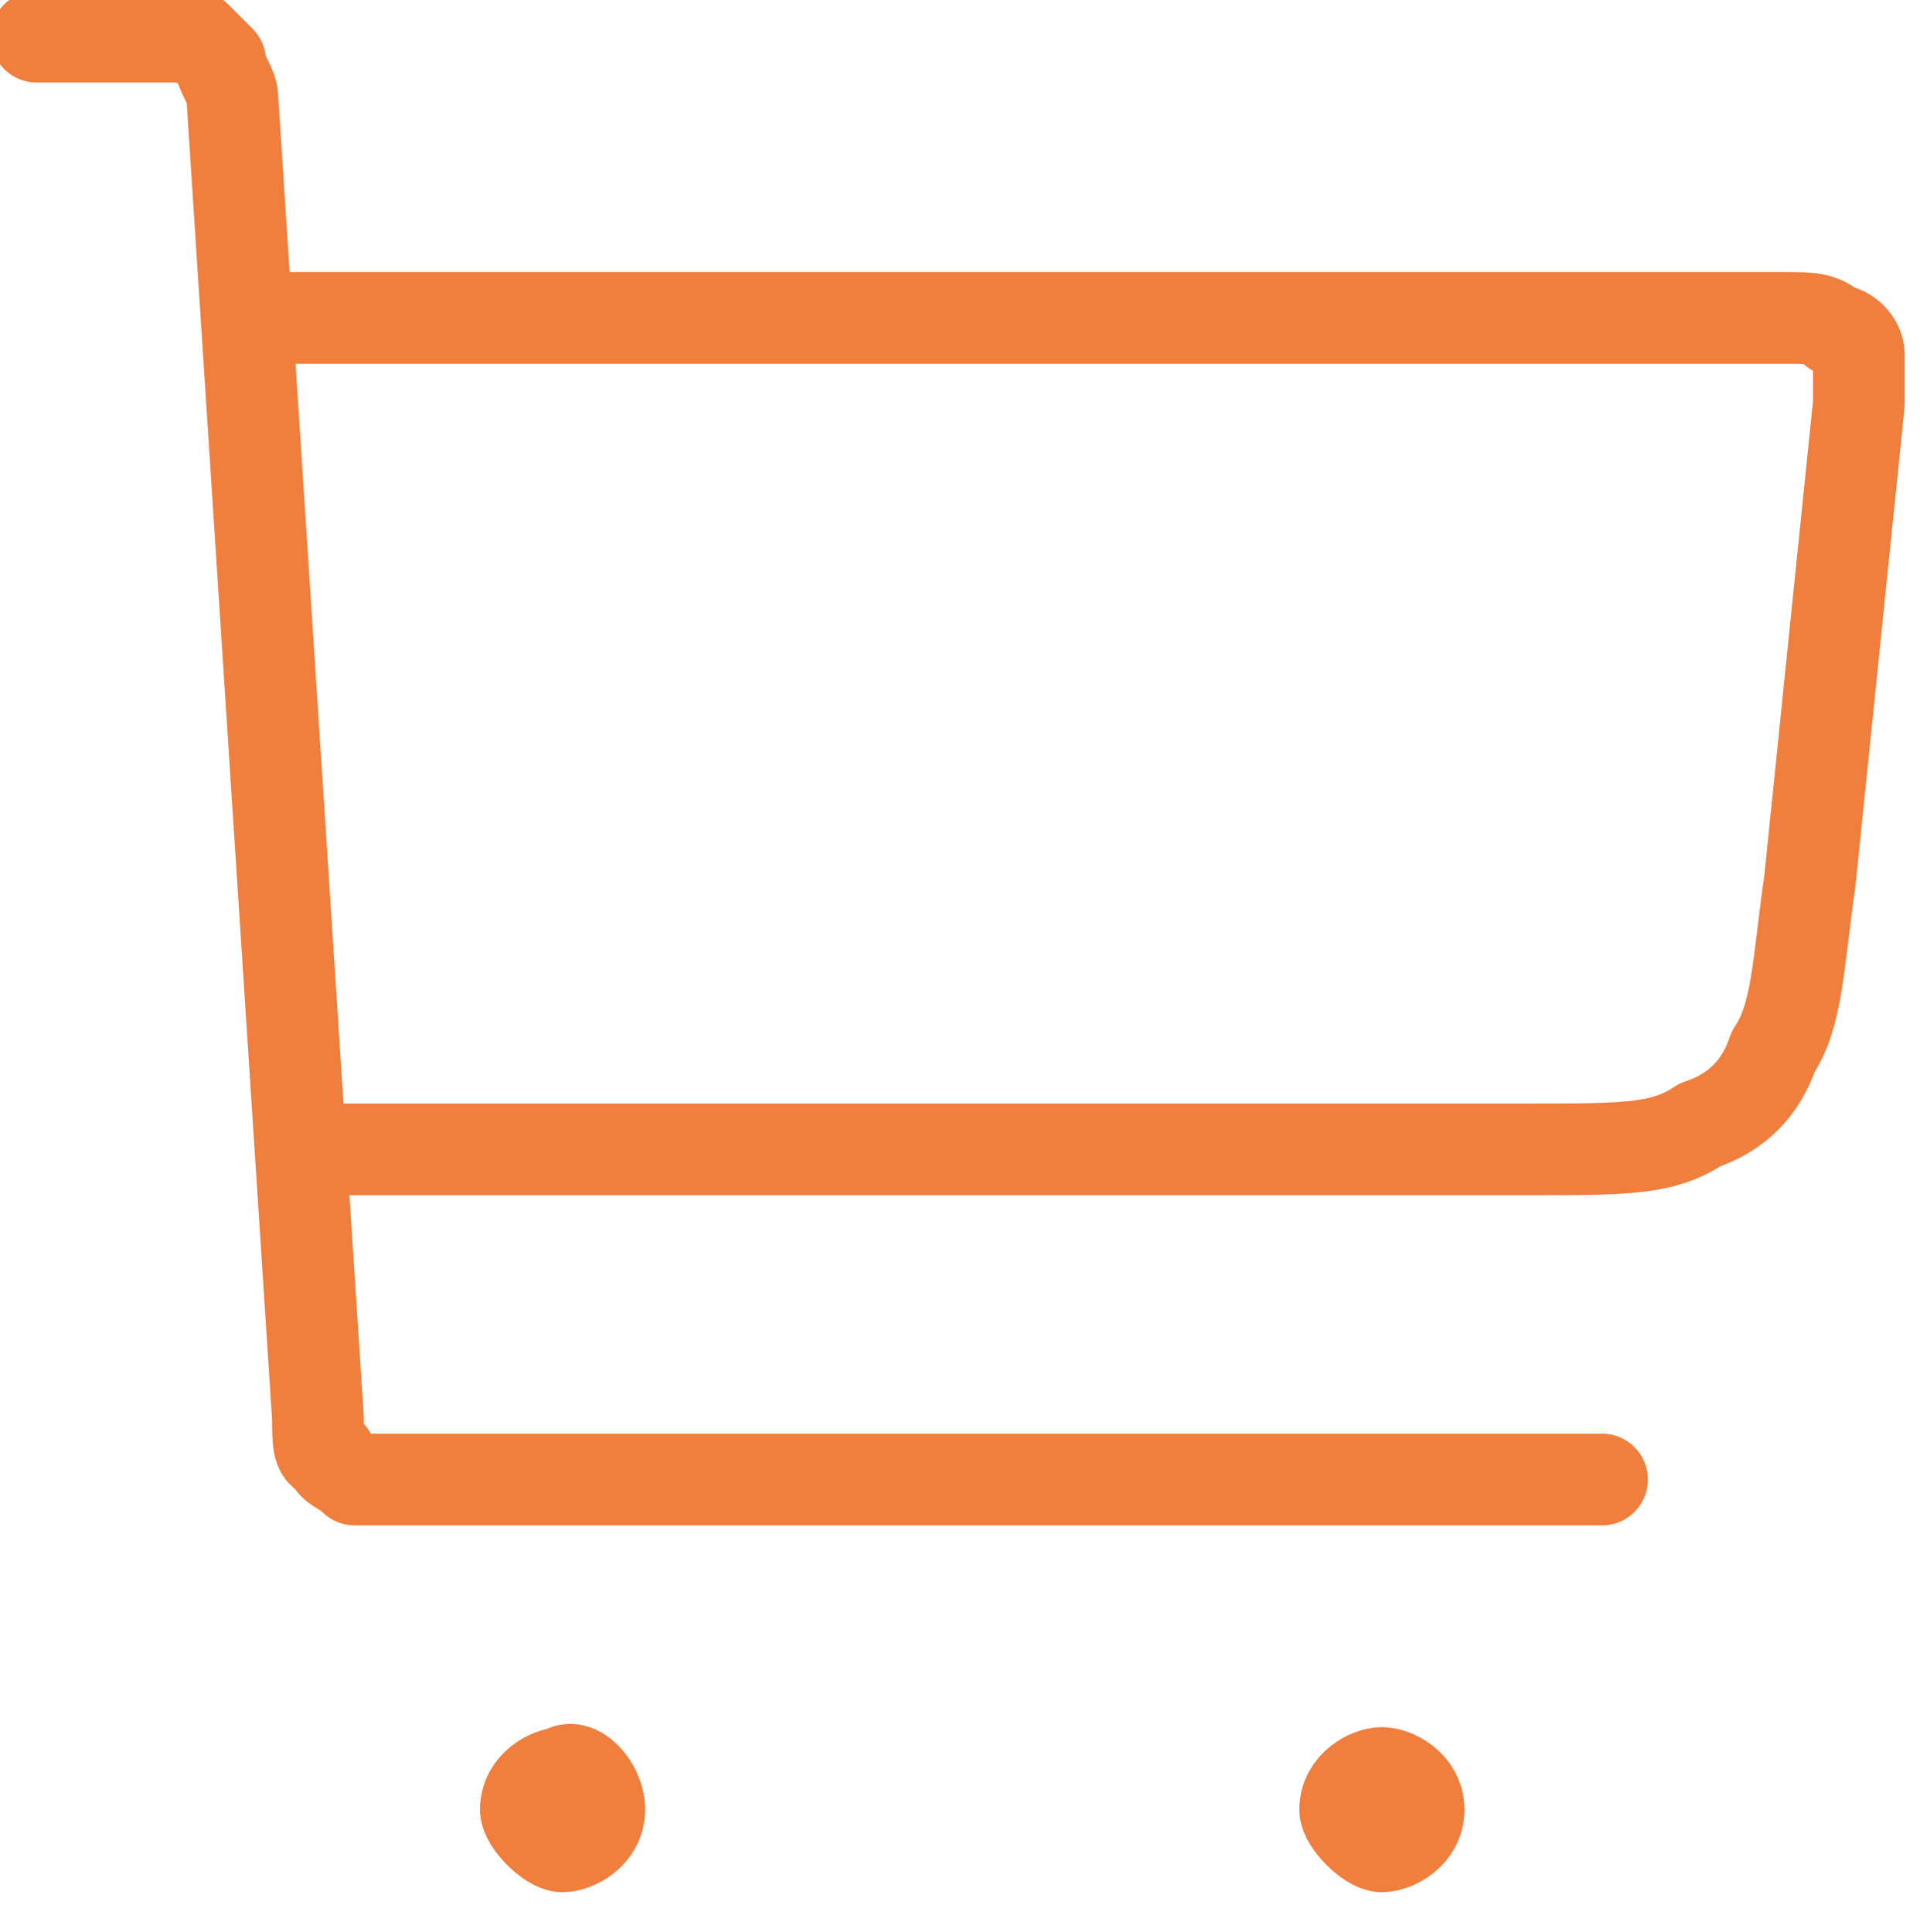
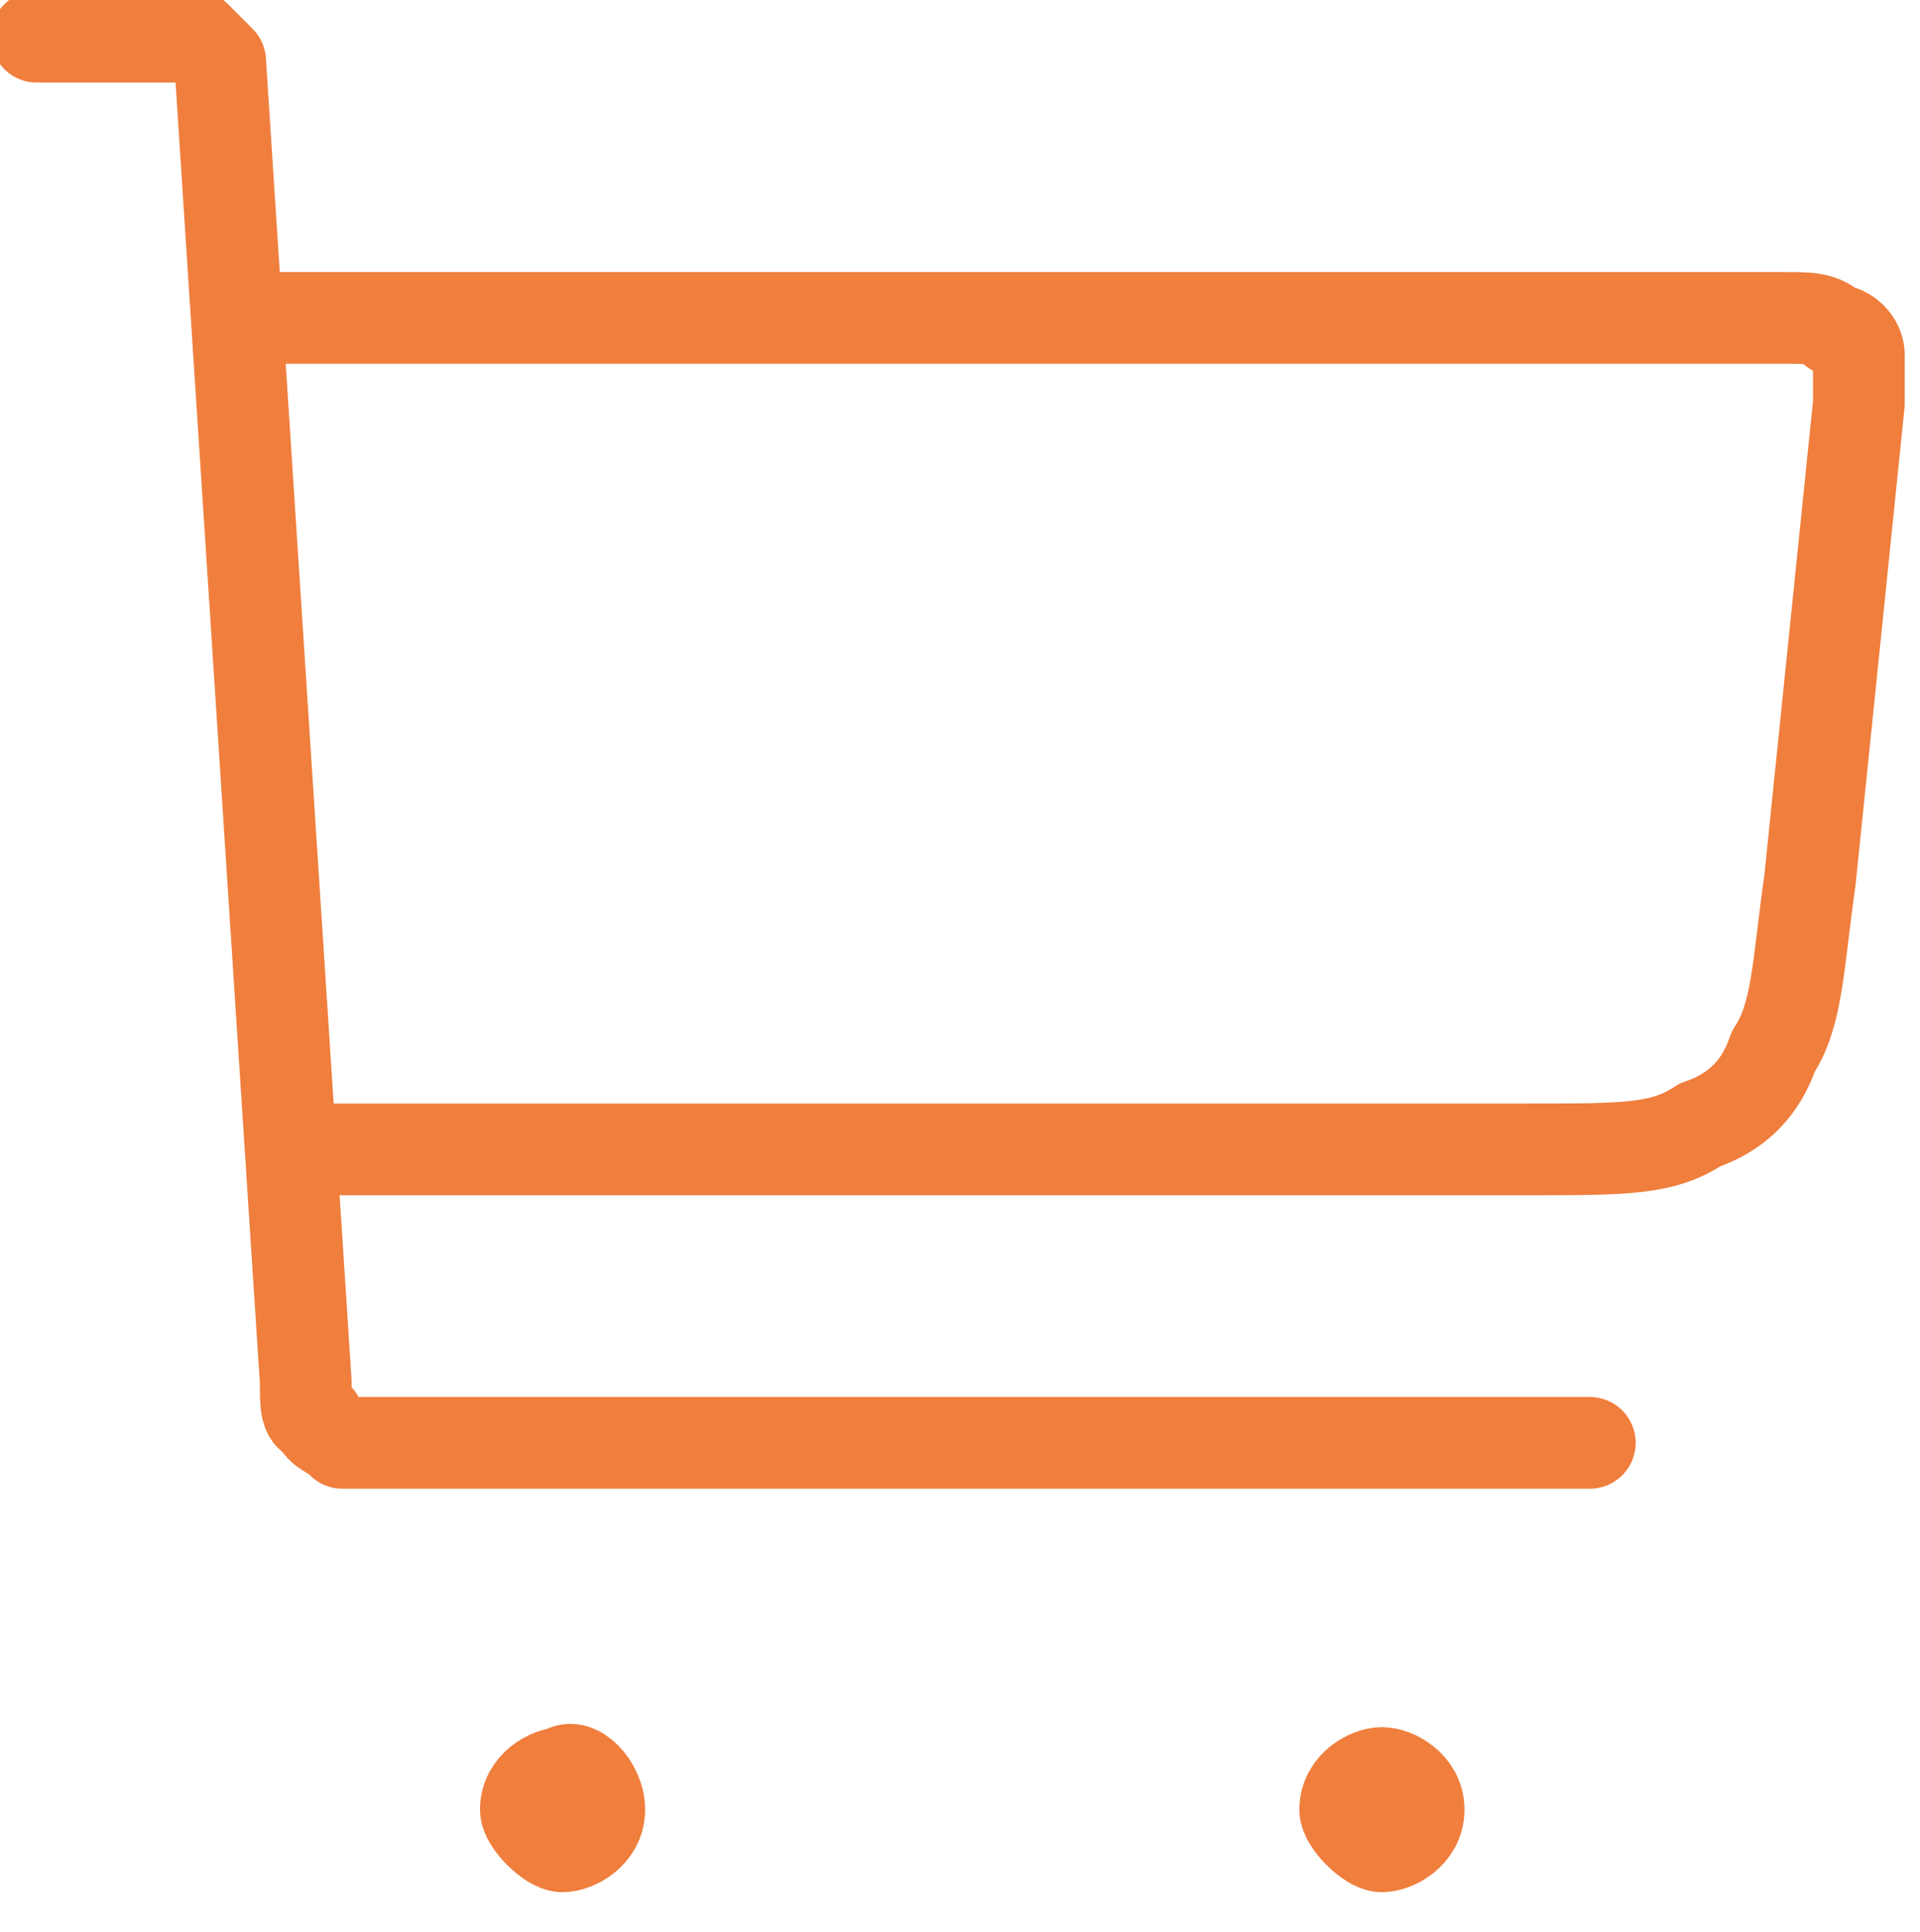
<svg xmlns="http://www.w3.org/2000/svg" version="1.1" id="Layer_1" shape-rendering="geometricPrecision" text-rendering="geometricPrecision" image-rendering="optimizeQuality" x="0px" y="0px" viewBox="0 0 15.7 15.8" style="enable-background:new 0 0 15.7 15.8;" xml:space="preserve">
  <style type="text/css">
	.st0{fill:none;stroke:#F07E3D;stroke-width:0.75;stroke-linecap:round;stroke-linejoin:round;stroke-miterlimit:22.926;}
</style>
  <g id="Layer_x0020_1">
-     <path class="st0" d="M2.6,9.4h9.9c0.8,0,1.1,0,1.4-0.2c0.3-0.1,0.5-0.3,0.6-0.6c0.2-0.3,0.2-0.7,0.3-1.4l0.4-3.9c0-0.3,0-0.3,0-0.4   c0-0.1-0.1-0.2-0.2-0.2c-0.1-0.1-0.2-0.1-0.4-0.1H2.2 M0.3,0.3h1c0.2,0,0.3,0,0.3,0s0.1,0.1,0.2,0.2c0,0.1,0.1,0.2,0.1,0.3   l0.7,10.8c0,0.2,0,0.3,0.1,0.3c0,0.1,0.1,0.1,0.2,0.2c0.1,0,0.2,0,0.3,0h9.9 M4.5,14.8L4.5,14.8 M11.3,14.8L11.3,14.8 M4.9,14.8   c0,0.2-0.2,0.3-0.3,0.3s-0.3-0.2-0.3-0.3c0-0.2,0.2-0.3,0.3-0.3C4.7,14.4,4.9,14.6,4.9,14.8z M11.6,14.8c0,0.2-0.2,0.3-0.3,0.3   s-0.3-0.2-0.3-0.3c0-0.2,0.2-0.3,0.3-0.3S11.6,14.6,11.6,14.8z" />
+     <path class="st0" d="M2.6,9.4h9.9c0.8,0,1.1,0,1.4-0.2c0.3-0.1,0.5-0.3,0.6-0.6c0.2-0.3,0.2-0.7,0.3-1.4l0.4-3.9c0-0.3,0-0.3,0-0.4   c0-0.1-0.1-0.2-0.2-0.2c-0.1-0.1-0.2-0.1-0.4-0.1H2.2 M0.3,0.3h1c0.2,0,0.3,0,0.3,0s0.1,0.1,0.2,0.2l0.7,10.8c0,0.2,0,0.3,0.1,0.3c0,0.1,0.1,0.1,0.2,0.2c0.1,0,0.2,0,0.3,0h9.9 M4.5,14.8L4.5,14.8 M11.3,14.8L11.3,14.8 M4.9,14.8   c0,0.2-0.2,0.3-0.3,0.3s-0.3-0.2-0.3-0.3c0-0.2,0.2-0.3,0.3-0.3C4.7,14.4,4.9,14.6,4.9,14.8z M11.6,14.8c0,0.2-0.2,0.3-0.3,0.3   s-0.3-0.2-0.3-0.3c0-0.2,0.2-0.3,0.3-0.3S11.6,14.6,11.6,14.8z" />
  </g>
</svg>